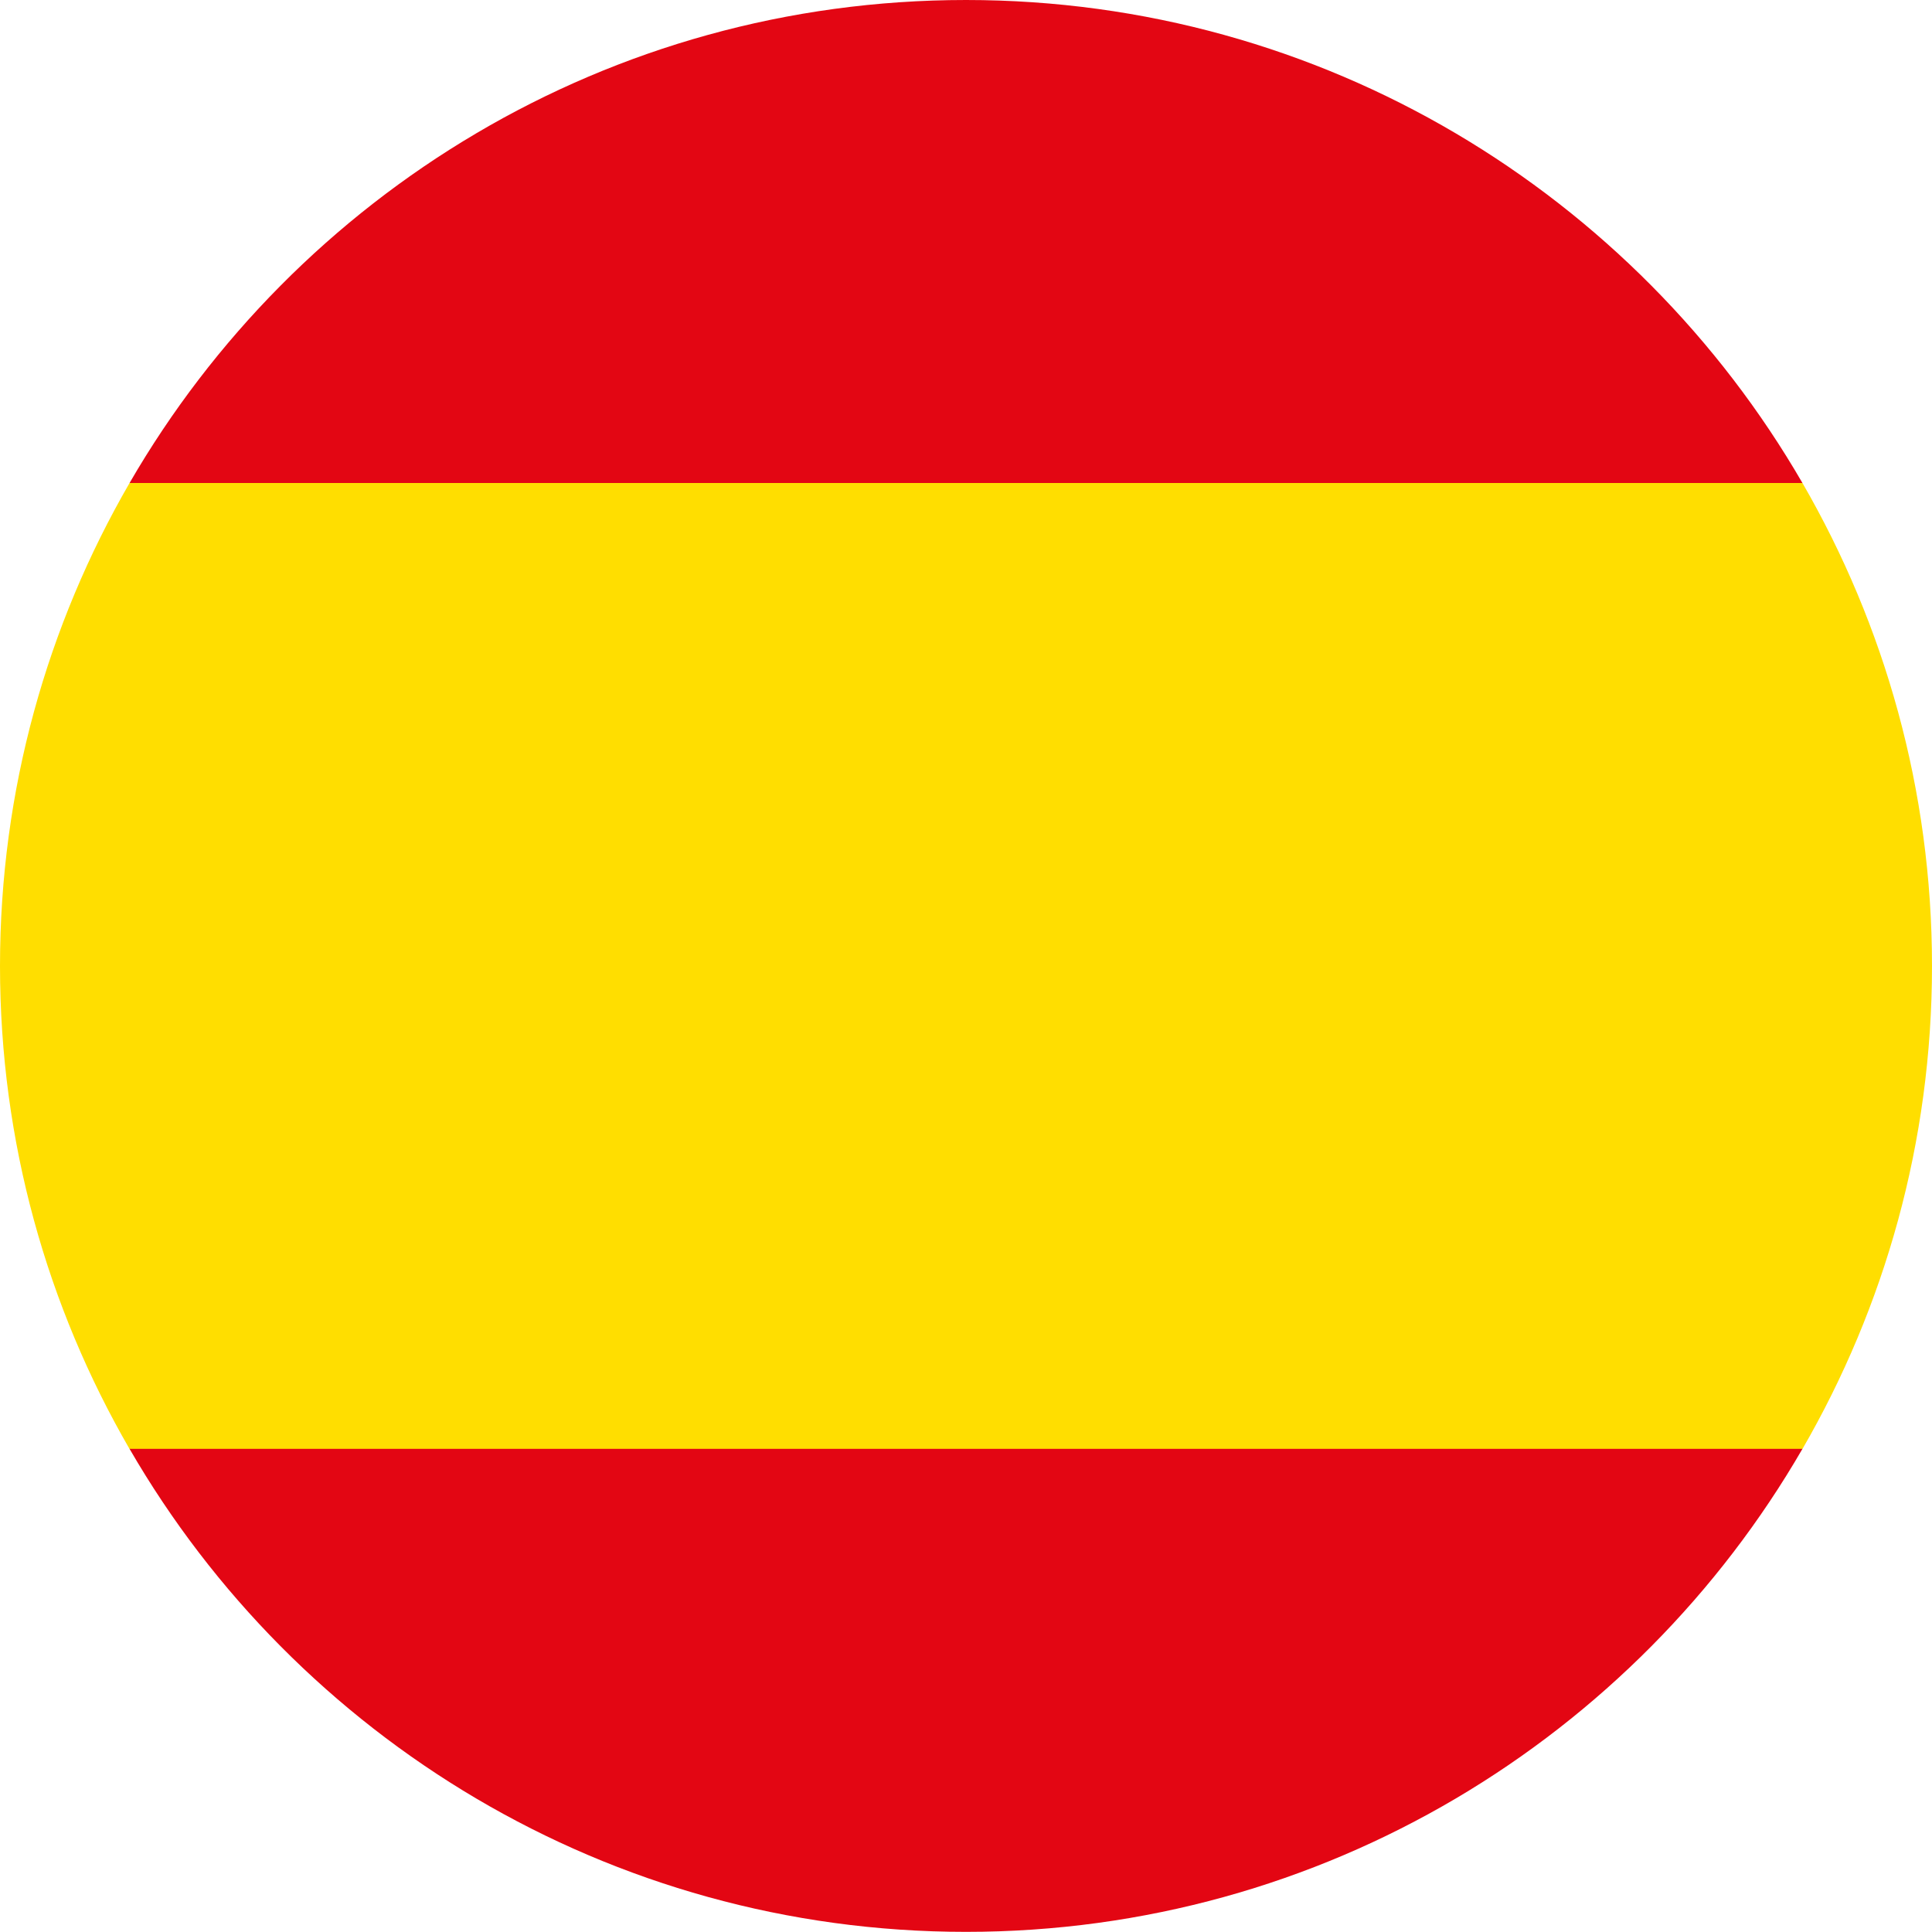
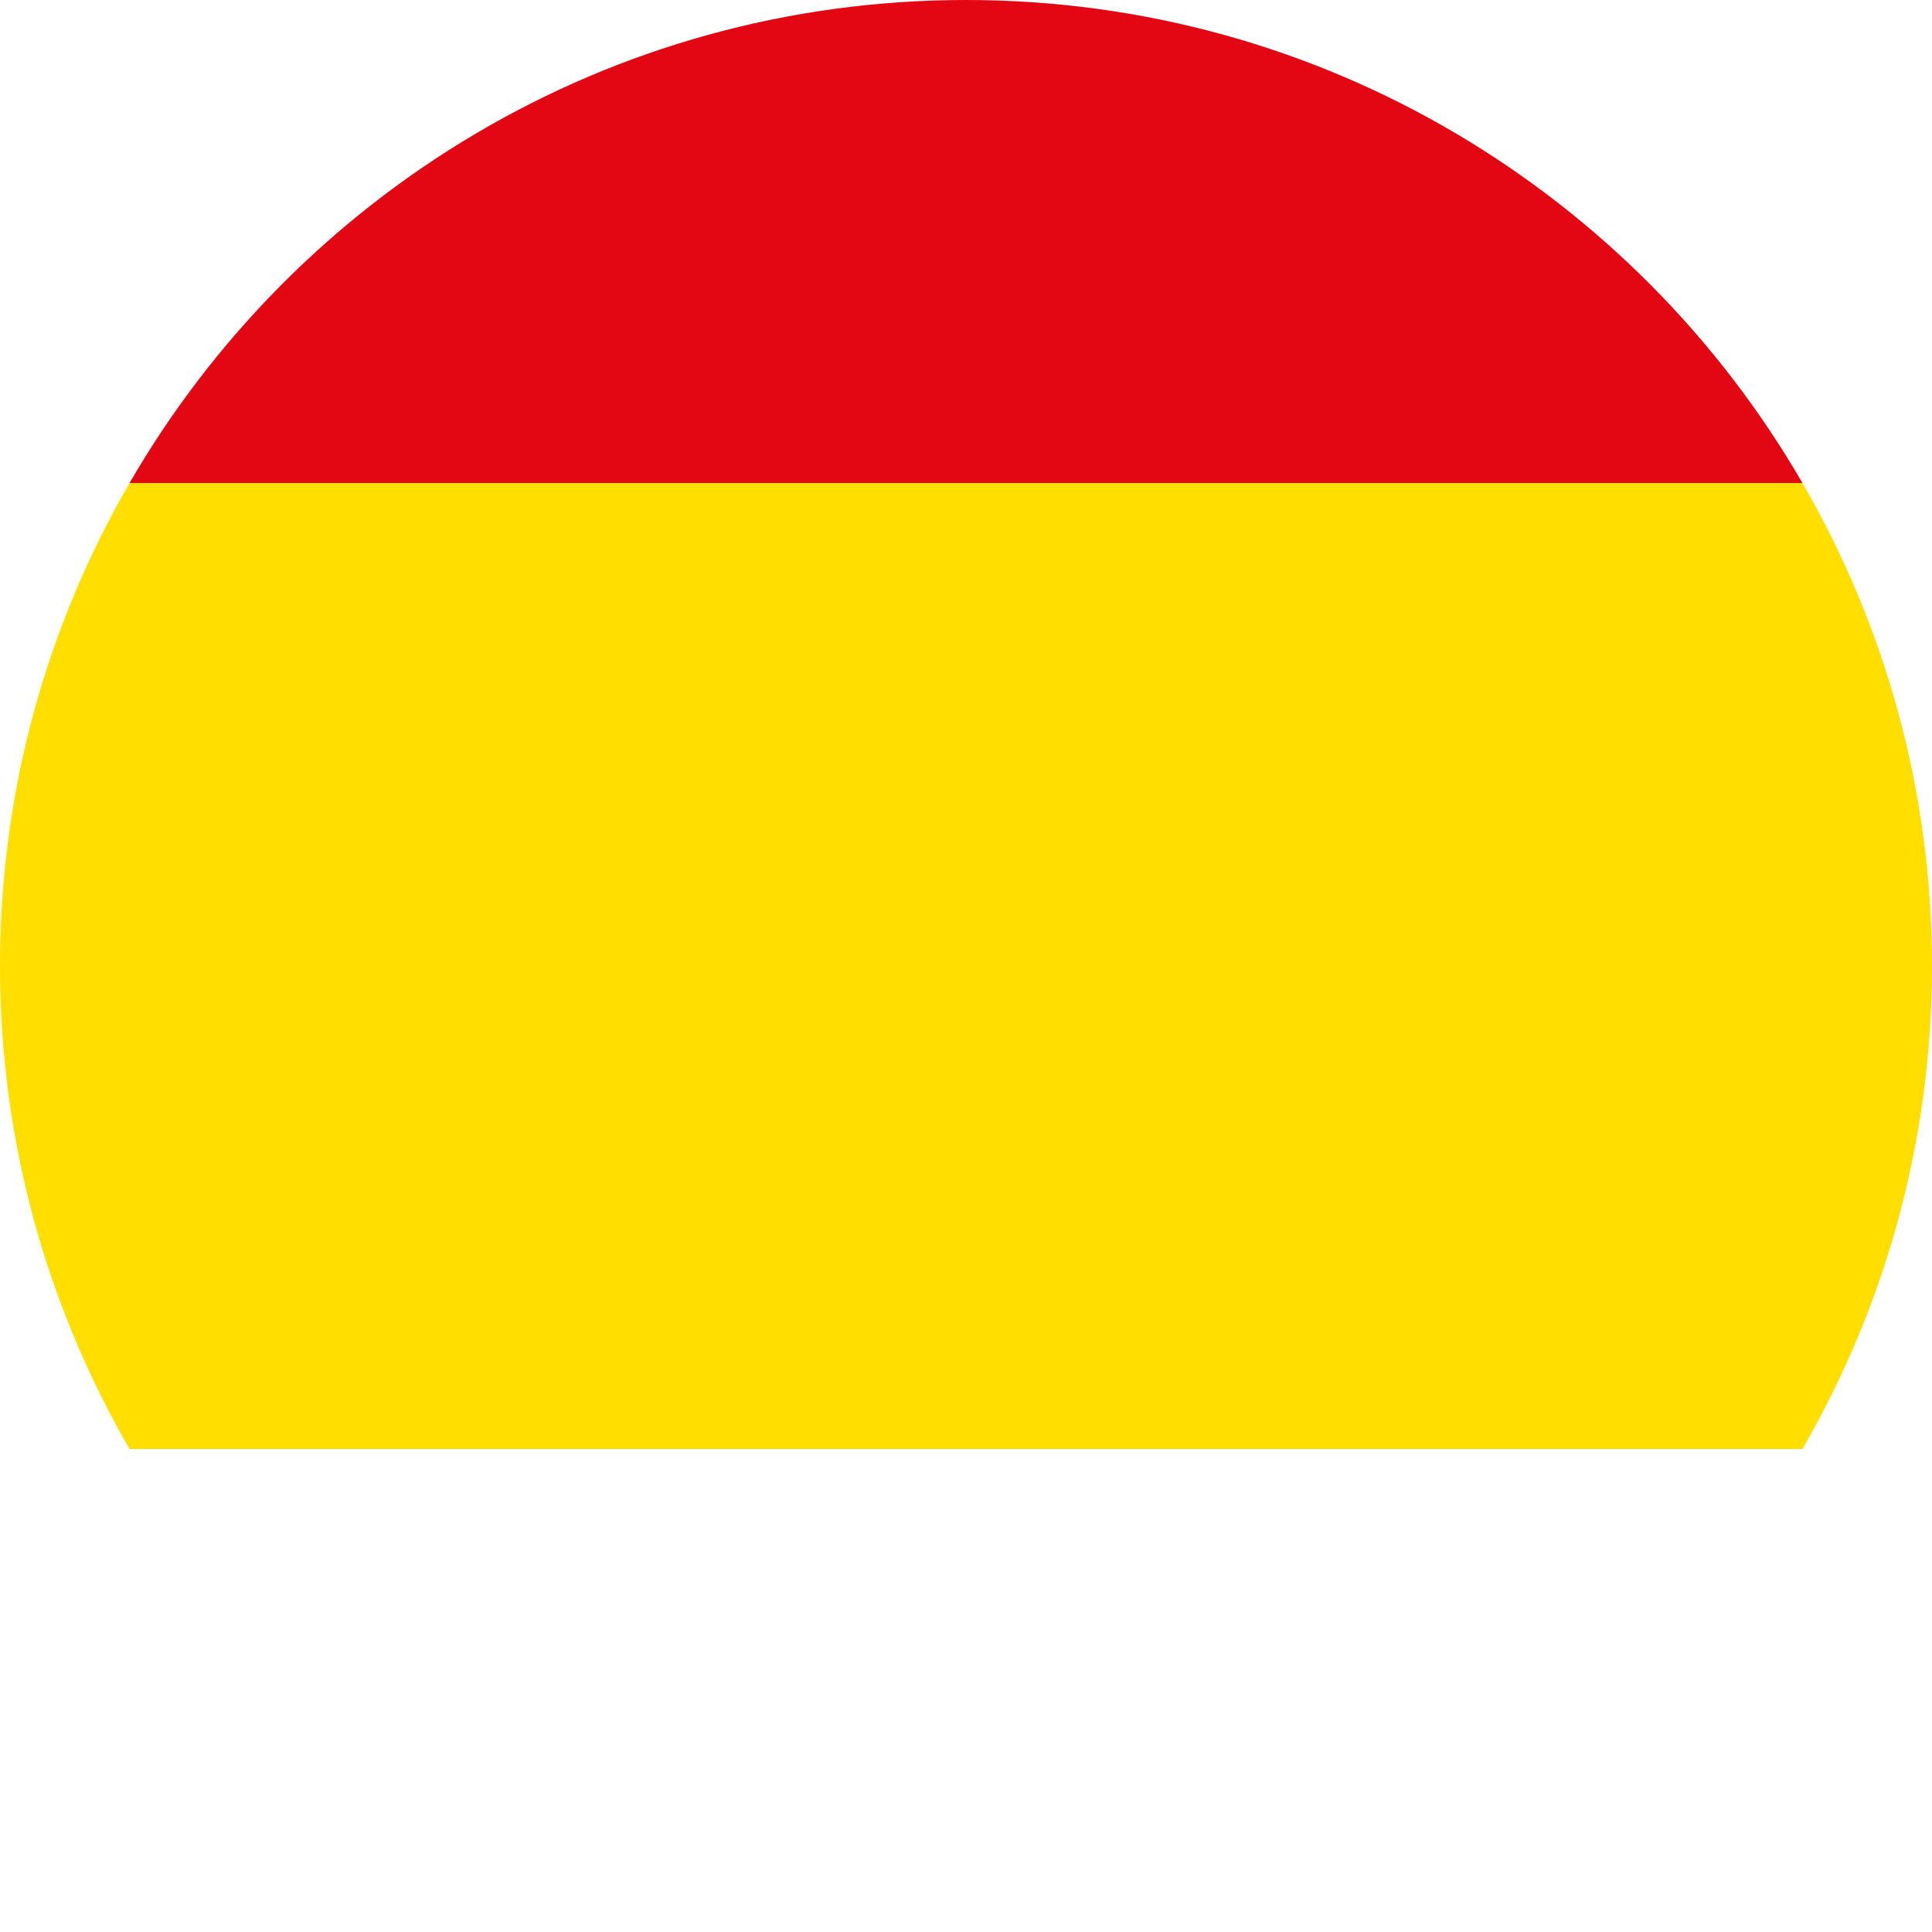
<svg xmlns="http://www.w3.org/2000/svg" id="Layer_2" data-name="Layer 2" viewBox="0 0 140.32 140.31">
  <defs>
    <style> .cls-1 { fill: #e30613; } .cls-2 { fill: #ffde00; } </style>
  </defs>
  <path class="cls-1" d="M70.16,0C44.19,0,21.54,14.12,9.41,35.08h121.5C118.78,14.12,96.12,0,70.16,0Z" />
  <path class="cls-2" d="M140.32,70.16c0-12.78-3.44-24.76-9.41-35.08H9.41C3.44,45.4,0,57.37,0,70.16s3.44,24.76,9.41,35.08h121.5c5.97-10.32,9.41-22.29,9.41-35.08Z" />
-   <path class="cls-1" d="M130.91,105.23H9.41c12.13,20.96,34.79,35.08,60.75,35.08s48.62-14.12,60.75-35.08Z" />
</svg>